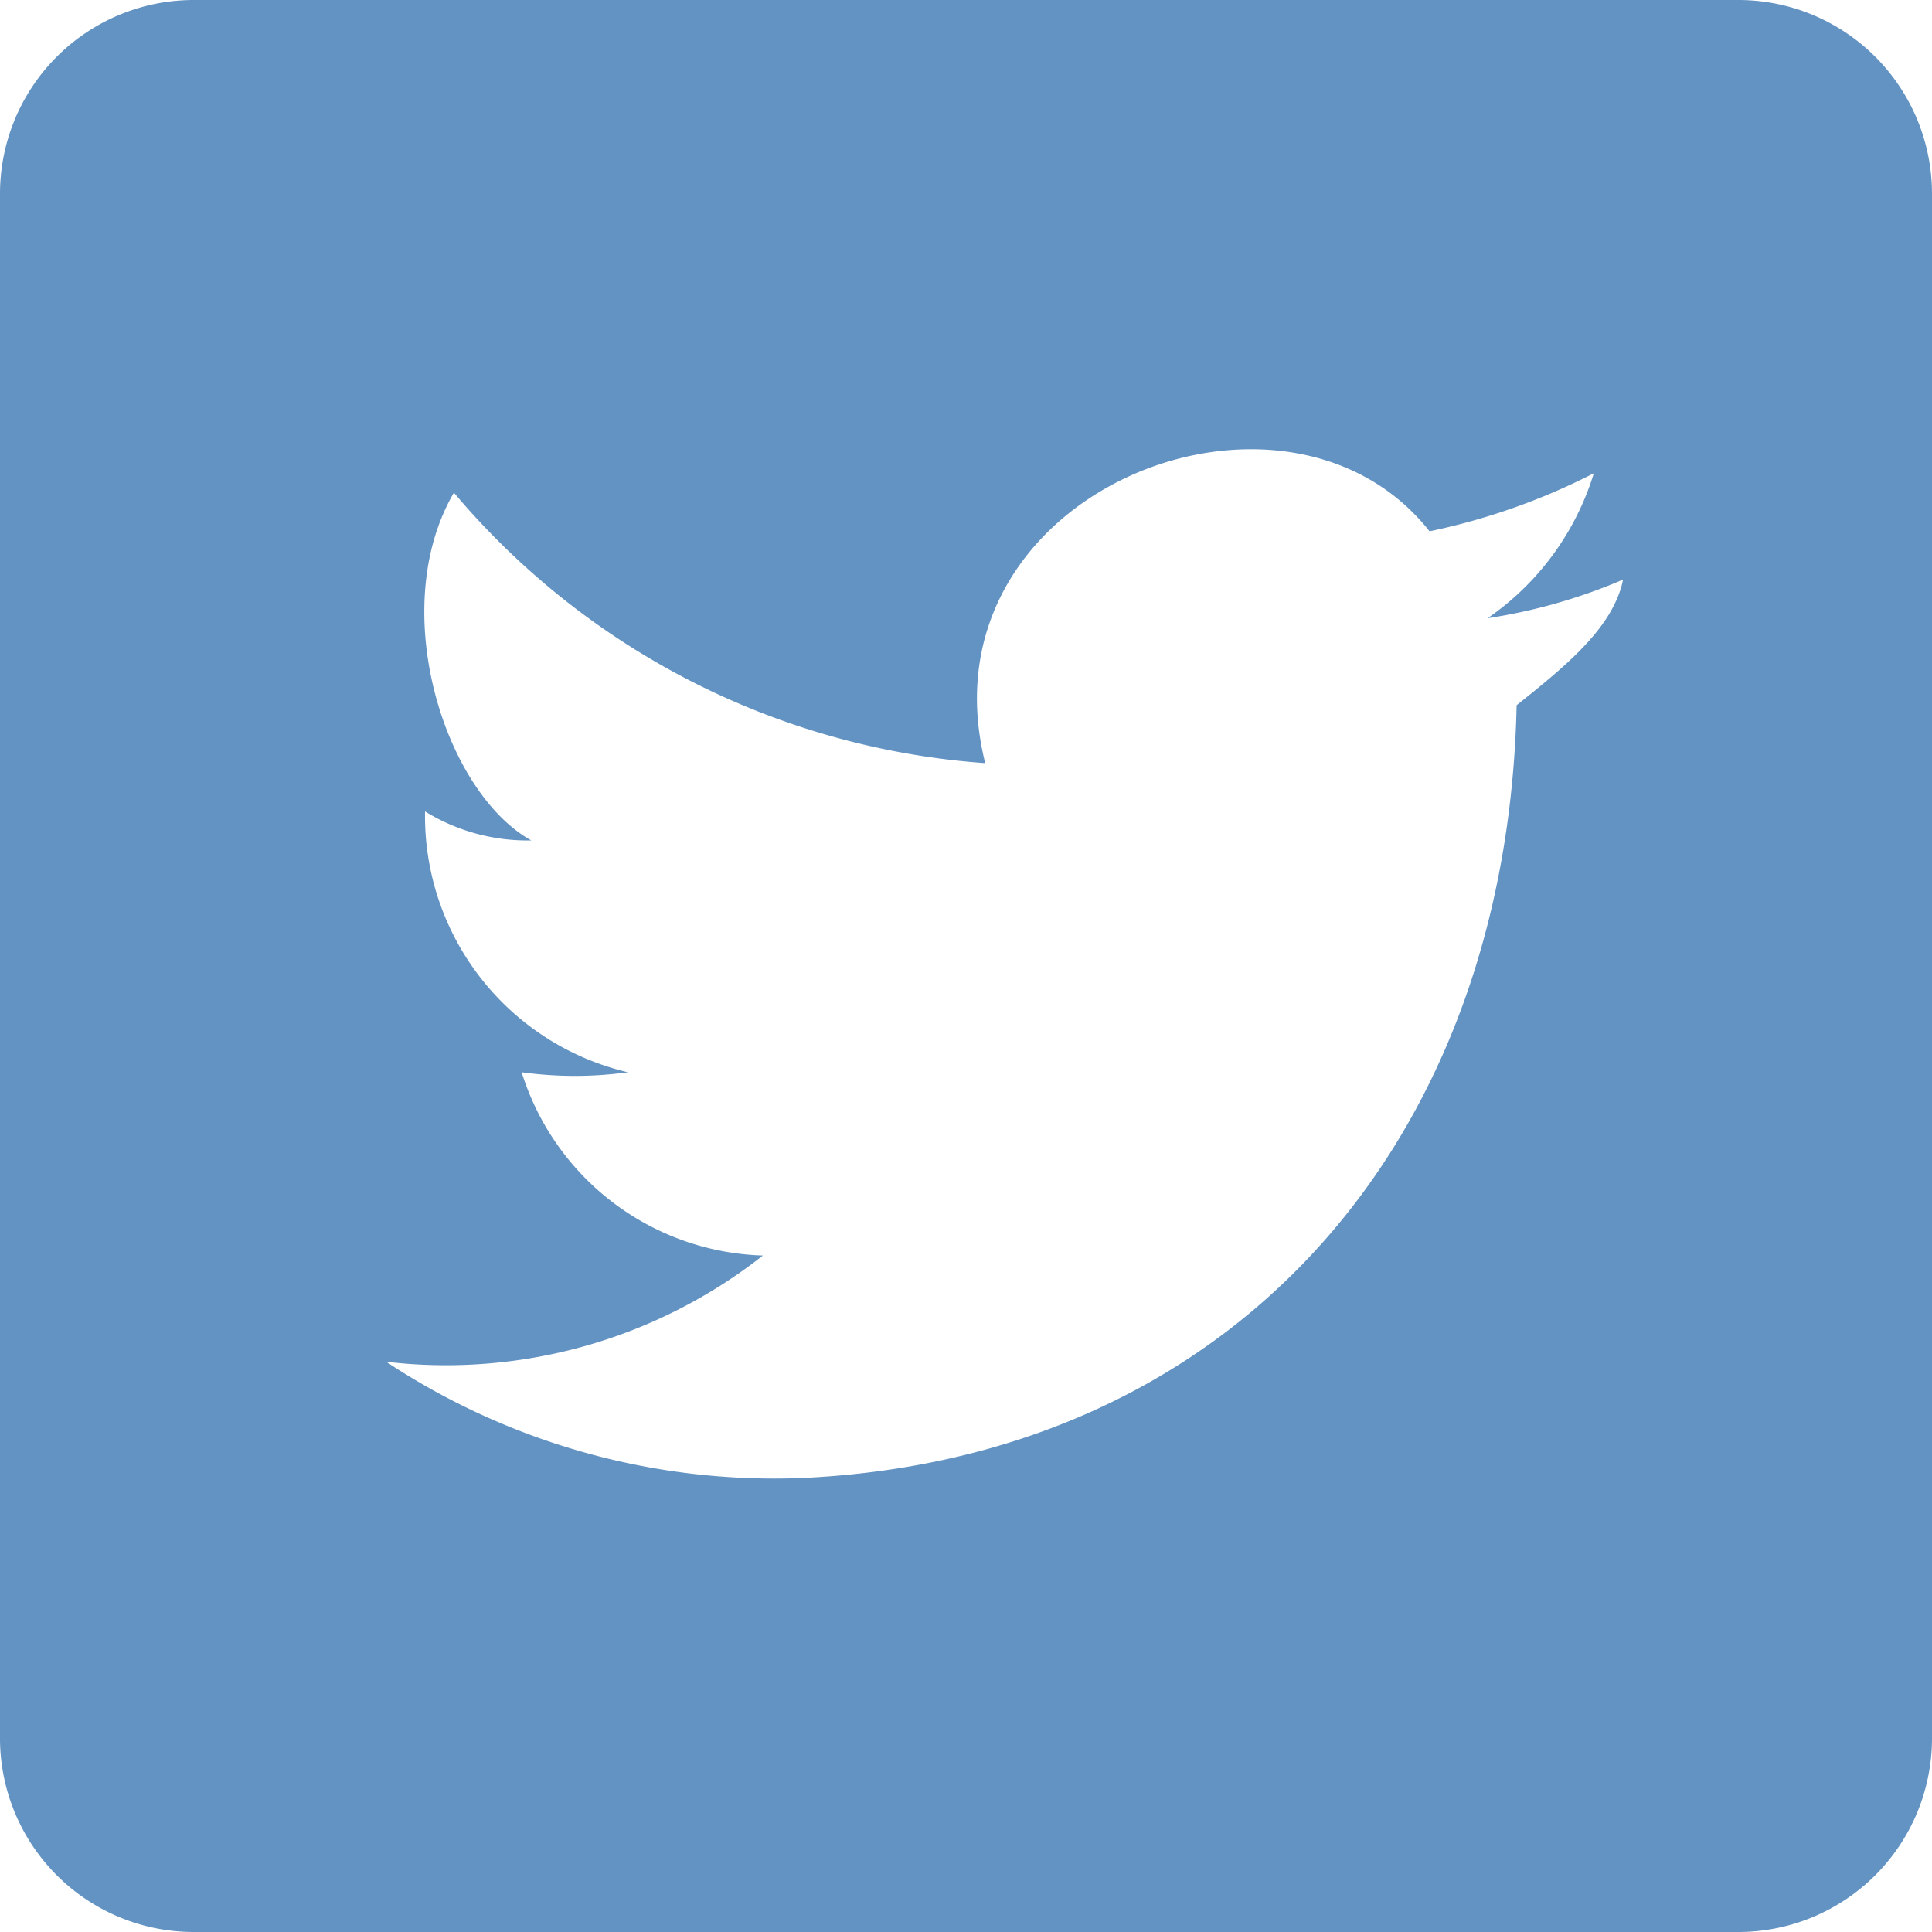
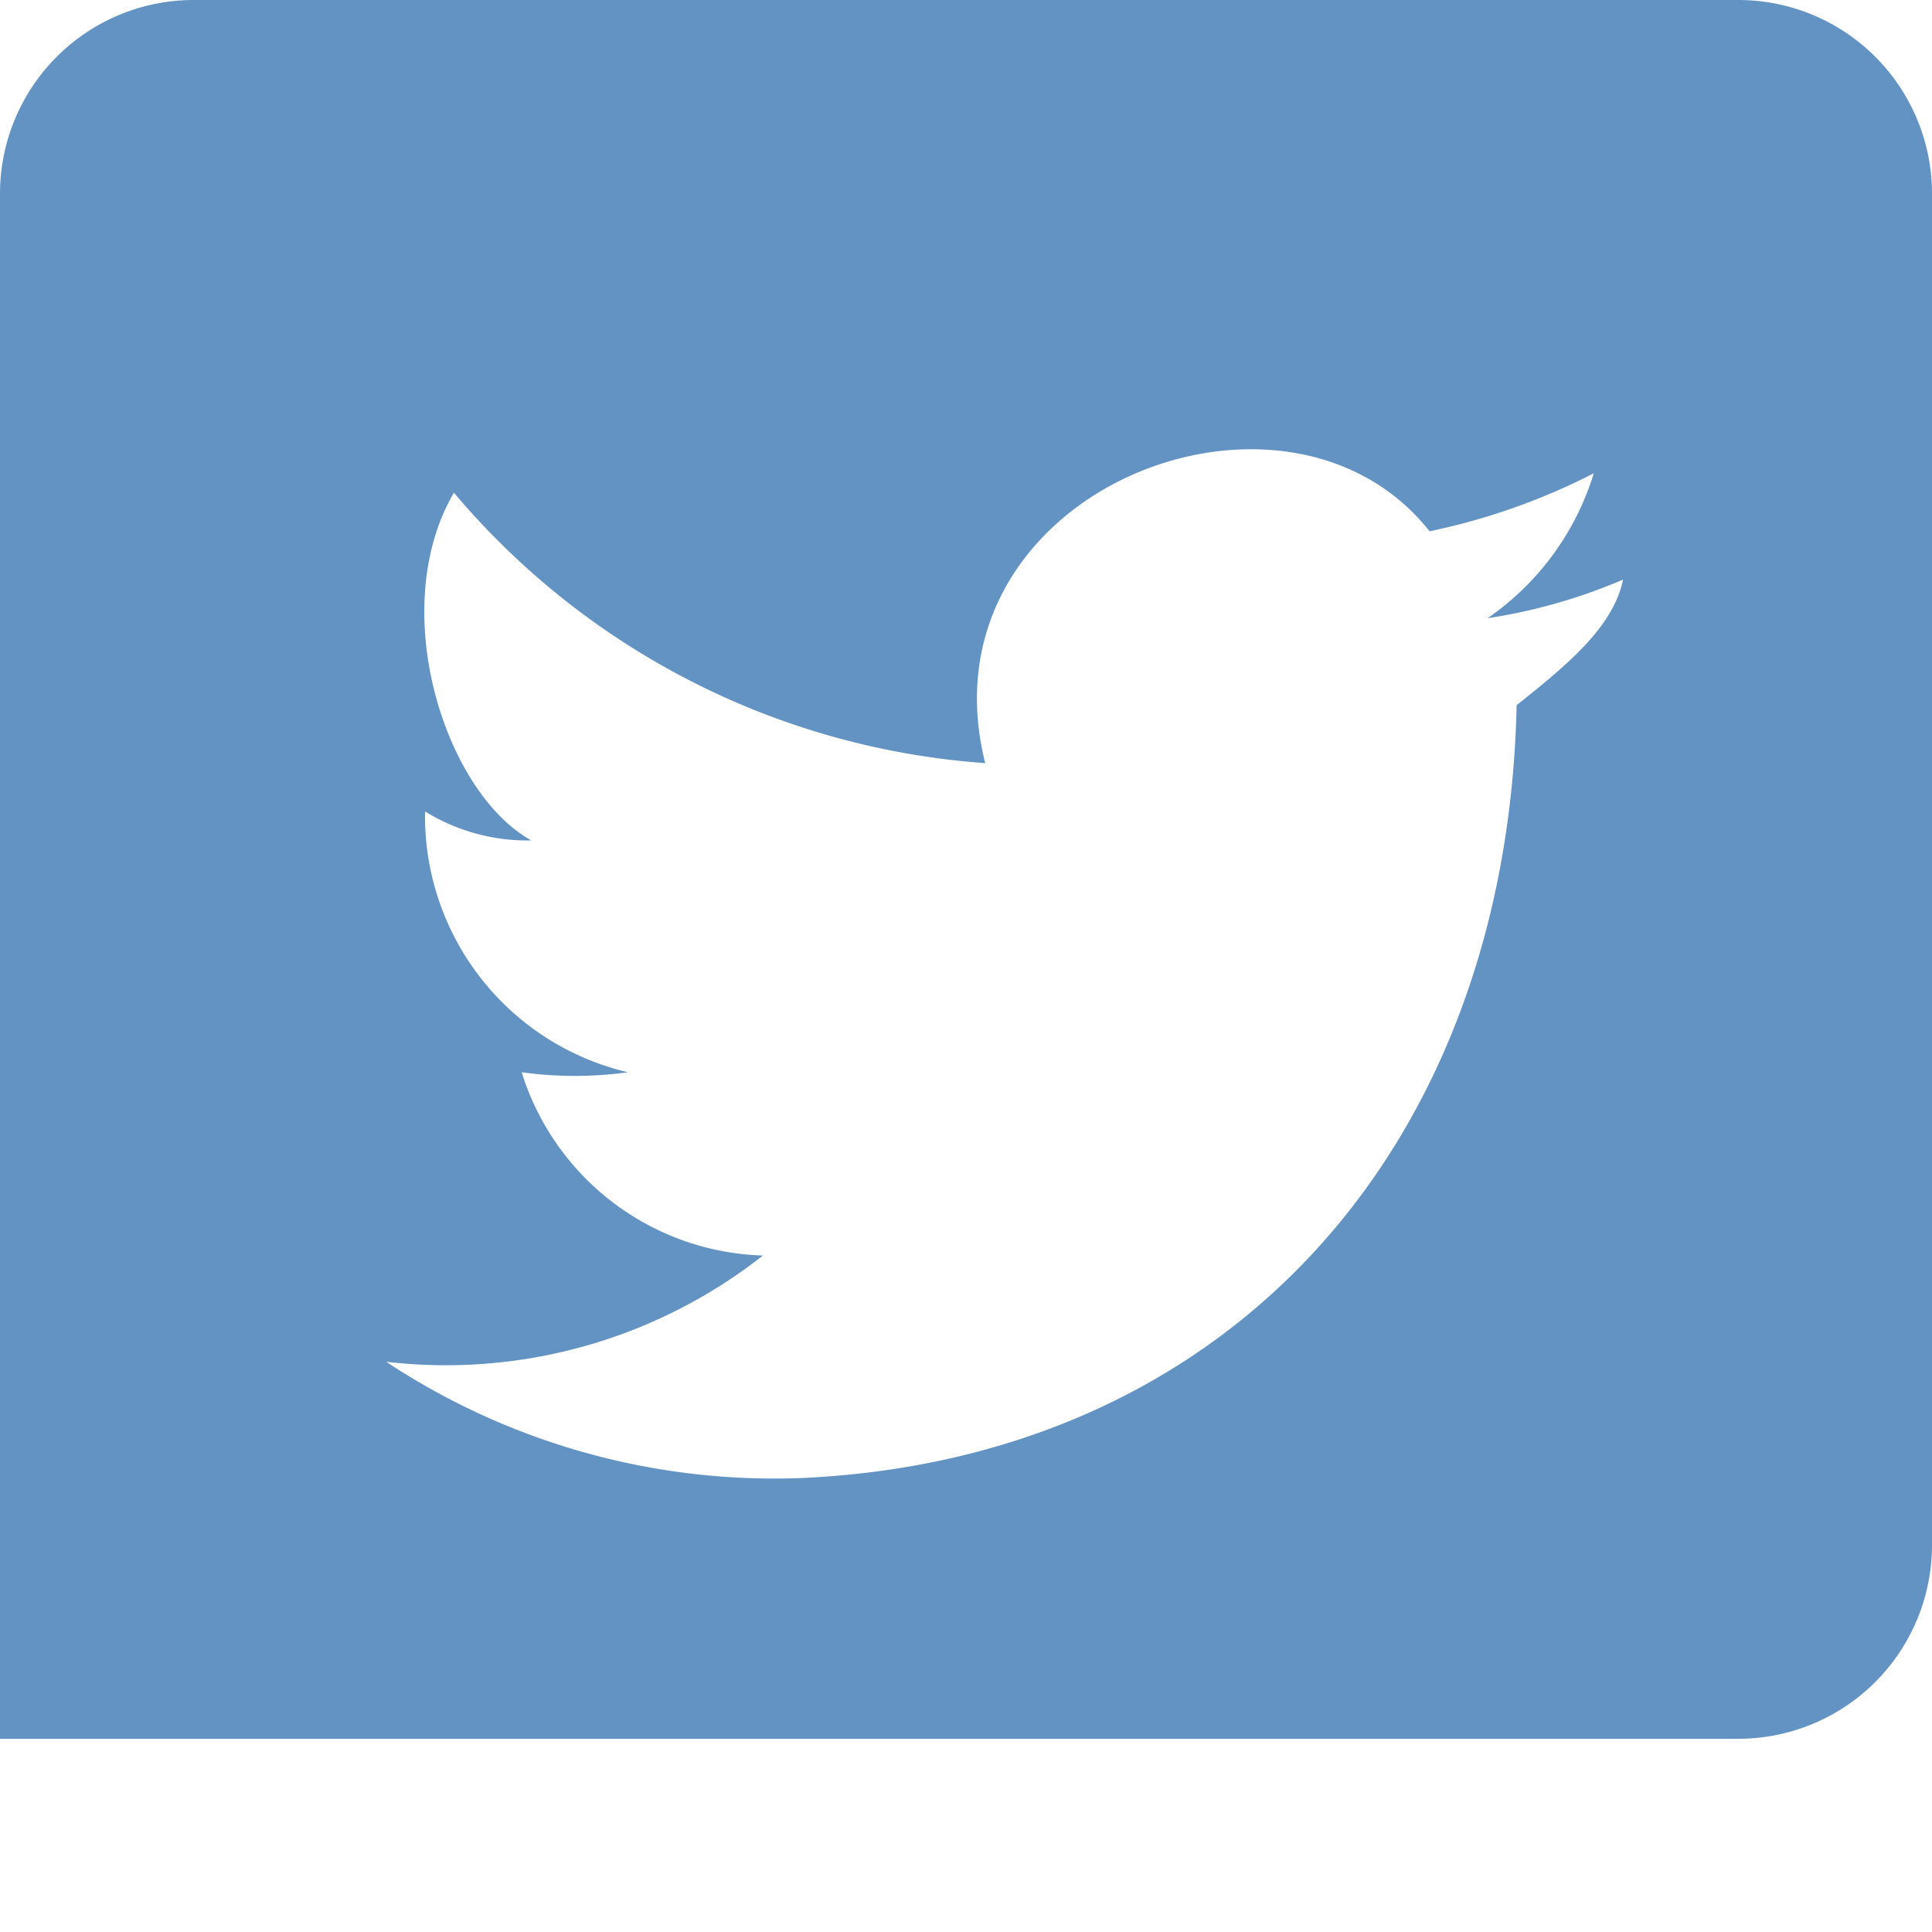
<svg xmlns="http://www.w3.org/2000/svg" width="28.517" height="28.517" viewBox="0 0 28.517 28.517">
  <g transform="translate(0)">
-     <path d="M25.665,0H2.852A2.86,2.86,0,0,0,0,2.852V25.665a2.86,2.86,0,0,0,2.852,2.852H25.665a2.86,2.86,0,0,0,2.852-2.852V2.852A2.86,2.86,0,0,0,25.665,0ZM22.386,10.409c-.143,6.559-4.278,11.122-10.551,11.407A10.378,10.378,0,0,1,5.7,20.1a7.569,7.569,0,0,0,5.561-1.568A3.852,3.852,0,0,1,7.7,15.827a5.751,5.751,0,0,0,1.568,0,3.884,3.884,0,0,1-2.994-3.85,2.874,2.874,0,0,0,1.568.428C6.559,11.692,5.7,8.983,6.7,7.272a11.3,11.3,0,0,0,7.842,3.992c-1-3.992,4.42-6.131,6.559-3.422a9.606,9.606,0,0,0,2.424-.856,4.031,4.031,0,0,1-1.568,2.139,8.174,8.174,0,0,0,2-.57C23.811,9.268,23.1,9.838,22.386,10.409Z" fill="#6393c3" />
+     <path d="M25.665,0H2.852A2.86,2.86,0,0,0,0,2.852V25.665H25.665a2.86,2.86,0,0,0,2.852-2.852V2.852A2.86,2.86,0,0,0,25.665,0ZM22.386,10.409c-.143,6.559-4.278,11.122-10.551,11.407A10.378,10.378,0,0,1,5.7,20.1a7.569,7.569,0,0,0,5.561-1.568A3.852,3.852,0,0,1,7.7,15.827a5.751,5.751,0,0,0,1.568,0,3.884,3.884,0,0,1-2.994-3.85,2.874,2.874,0,0,0,1.568.428C6.559,11.692,5.7,8.983,6.7,7.272a11.3,11.3,0,0,0,7.842,3.992c-1-3.992,4.42-6.131,6.559-3.422a9.606,9.606,0,0,0,2.424-.856,4.031,4.031,0,0,1-1.568,2.139,8.174,8.174,0,0,0,2-.57C23.811,9.268,23.1,9.838,22.386,10.409Z" fill="#6393c3" />
  </g>
</svg>